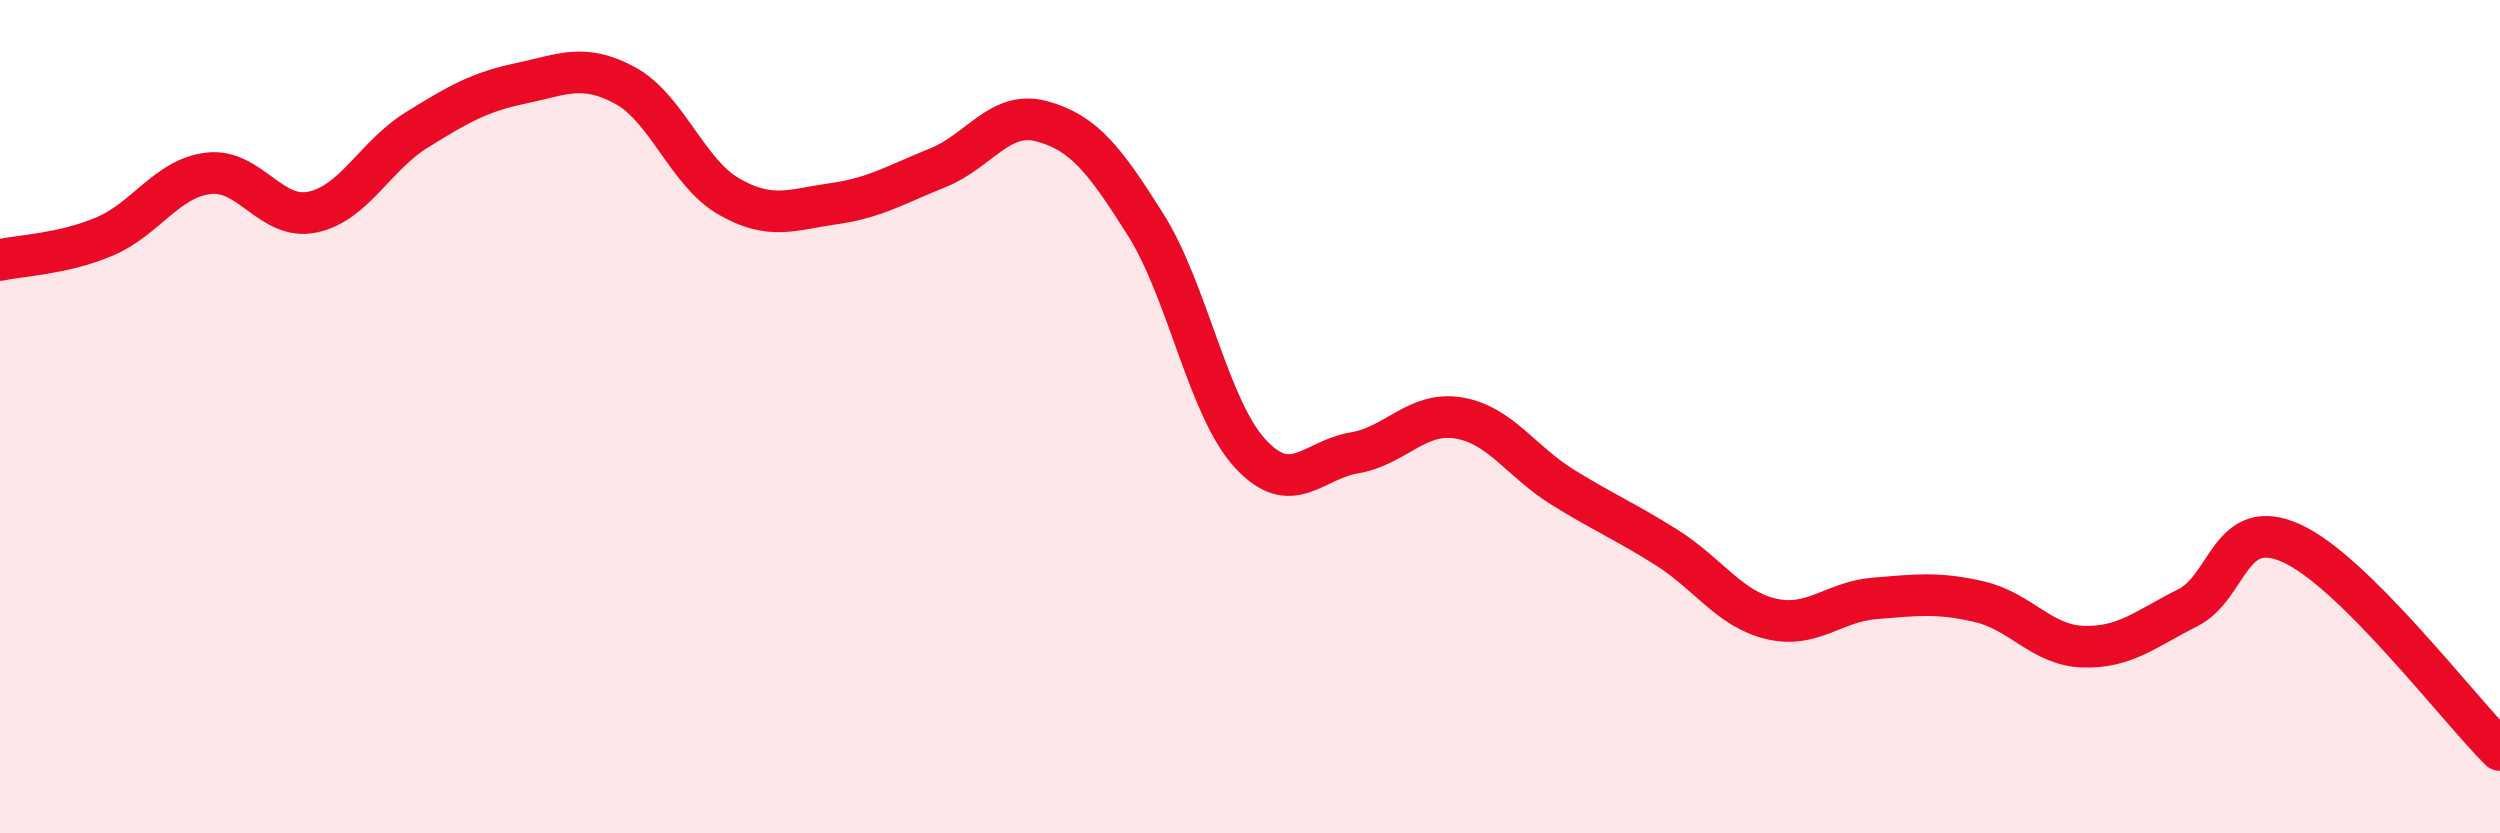
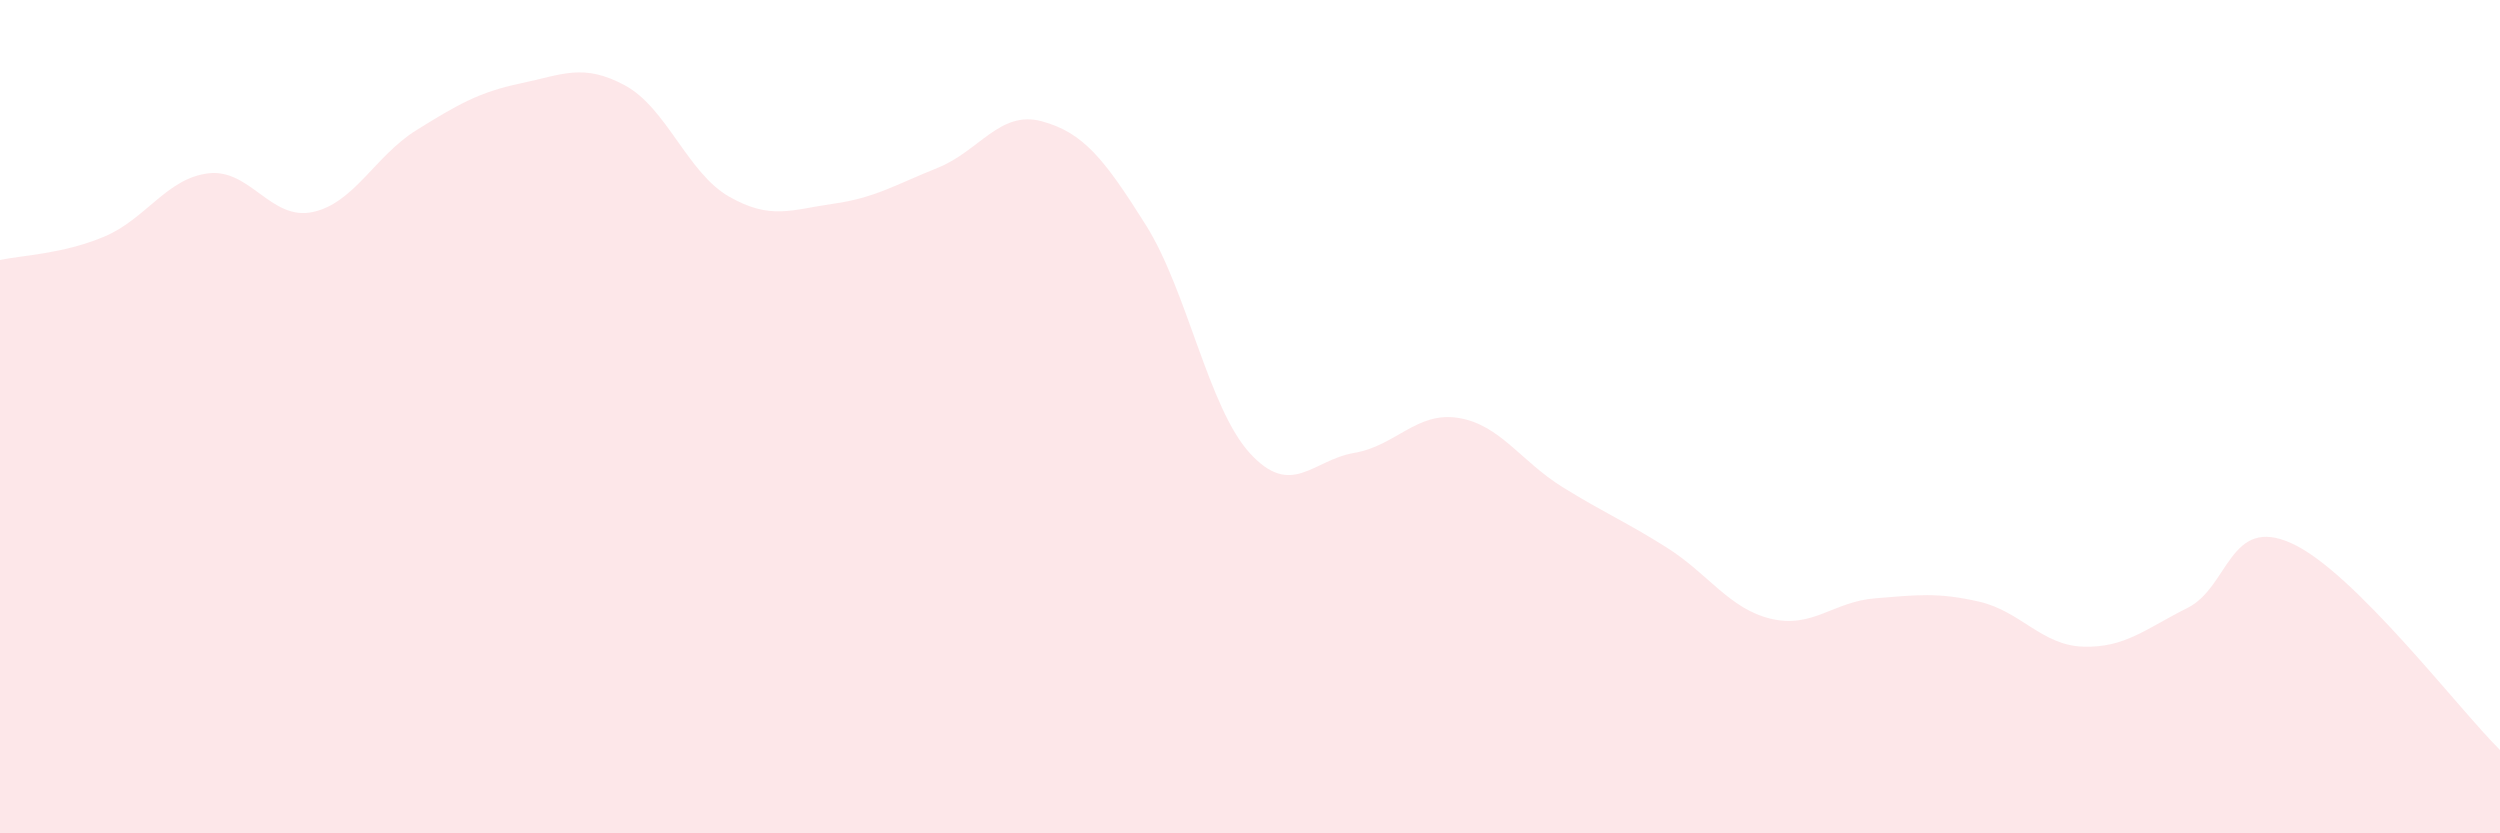
<svg xmlns="http://www.w3.org/2000/svg" width="60" height="20" viewBox="0 0 60 20">
  <path d="M 0,6.24 C 0.5,6.13 1.5,6.1 2.5,5.68 C 3.5,5.26 4,4.28 5,4.16 C 6,4.04 6.5,5.3 7.5,5.09 C 8.5,4.88 9,3.74 10,3.12 C 11,2.5 11.5,2.21 12.5,2 C 13.5,1.79 14,1.51 15,2.05 C 16,2.59 16.5,4.15 17.5,4.72 C 18.5,5.29 19,5.03 20,4.89 C 21,4.75 21.5,4.43 22.5,4.03 C 23.5,3.63 24,2.64 25,2.91 C 26,3.18 26.5,3.81 27.5,5.4 C 28.5,6.99 29,9.79 30,10.88 C 31,11.97 31.5,11.04 32.5,10.87 C 33.5,10.7 34,9.87 35,10.03 C 36,10.19 36.5,11.07 37.5,11.69 C 38.5,12.31 39,12.51 40,13.14 C 41,13.77 41.5,14.61 42.5,14.85 C 43.5,15.09 44,14.44 45,14.36 C 46,14.28 46.5,14.21 47.5,14.44 C 48.5,14.67 49,15.49 50,15.52 C 51,15.55 51.5,15.09 52.5,14.59 C 53.5,14.09 53.5,12.36 55,13.04 C 56.5,13.72 59,17.01 60,18L60 20L0 20Z" fill="#EB0A25" opacity="0.1" stroke-linecap="round" stroke-linejoin="round" />
-   <path d="M 0,6.24 C 0.5,6.13 1.5,6.1 2.5,5.68 C 3.5,5.26 4,4.28 5,4.16 C 6,4.04 6.5,5.3 7.5,5.09 C 8.5,4.88 9,3.74 10,3.12 C 11,2.5 11.5,2.21 12.5,2 C 13.5,1.79 14,1.51 15,2.05 C 16,2.59 16.5,4.15 17.5,4.72 C 18.5,5.29 19,5.03 20,4.89 C 21,4.75 21.5,4.43 22.5,4.03 C 23.5,3.63 24,2.64 25,2.91 C 26,3.18 26.5,3.81 27.5,5.4 C 28.5,6.99 29,9.79 30,10.88 C 31,11.97 31.5,11.04 32.5,10.87 C 33.5,10.7 34,9.87 35,10.03 C 36,10.19 36.5,11.07 37.5,11.69 C 38.5,12.31 39,12.51 40,13.14 C 41,13.77 41.5,14.61 42.5,14.85 C 43.5,15.09 44,14.44 45,14.36 C 46,14.28 46.5,14.21 47.5,14.44 C 48.5,14.67 49,15.49 50,15.52 C 51,15.55 51.5,15.09 52.5,14.59 C 53.5,14.09 53.5,12.36 55,13.04 C 56.5,13.72 59,17.01 60,18" stroke="#EB0A25" stroke-width="1" fill="none" stroke-linecap="round" stroke-linejoin="round" />
</svg>